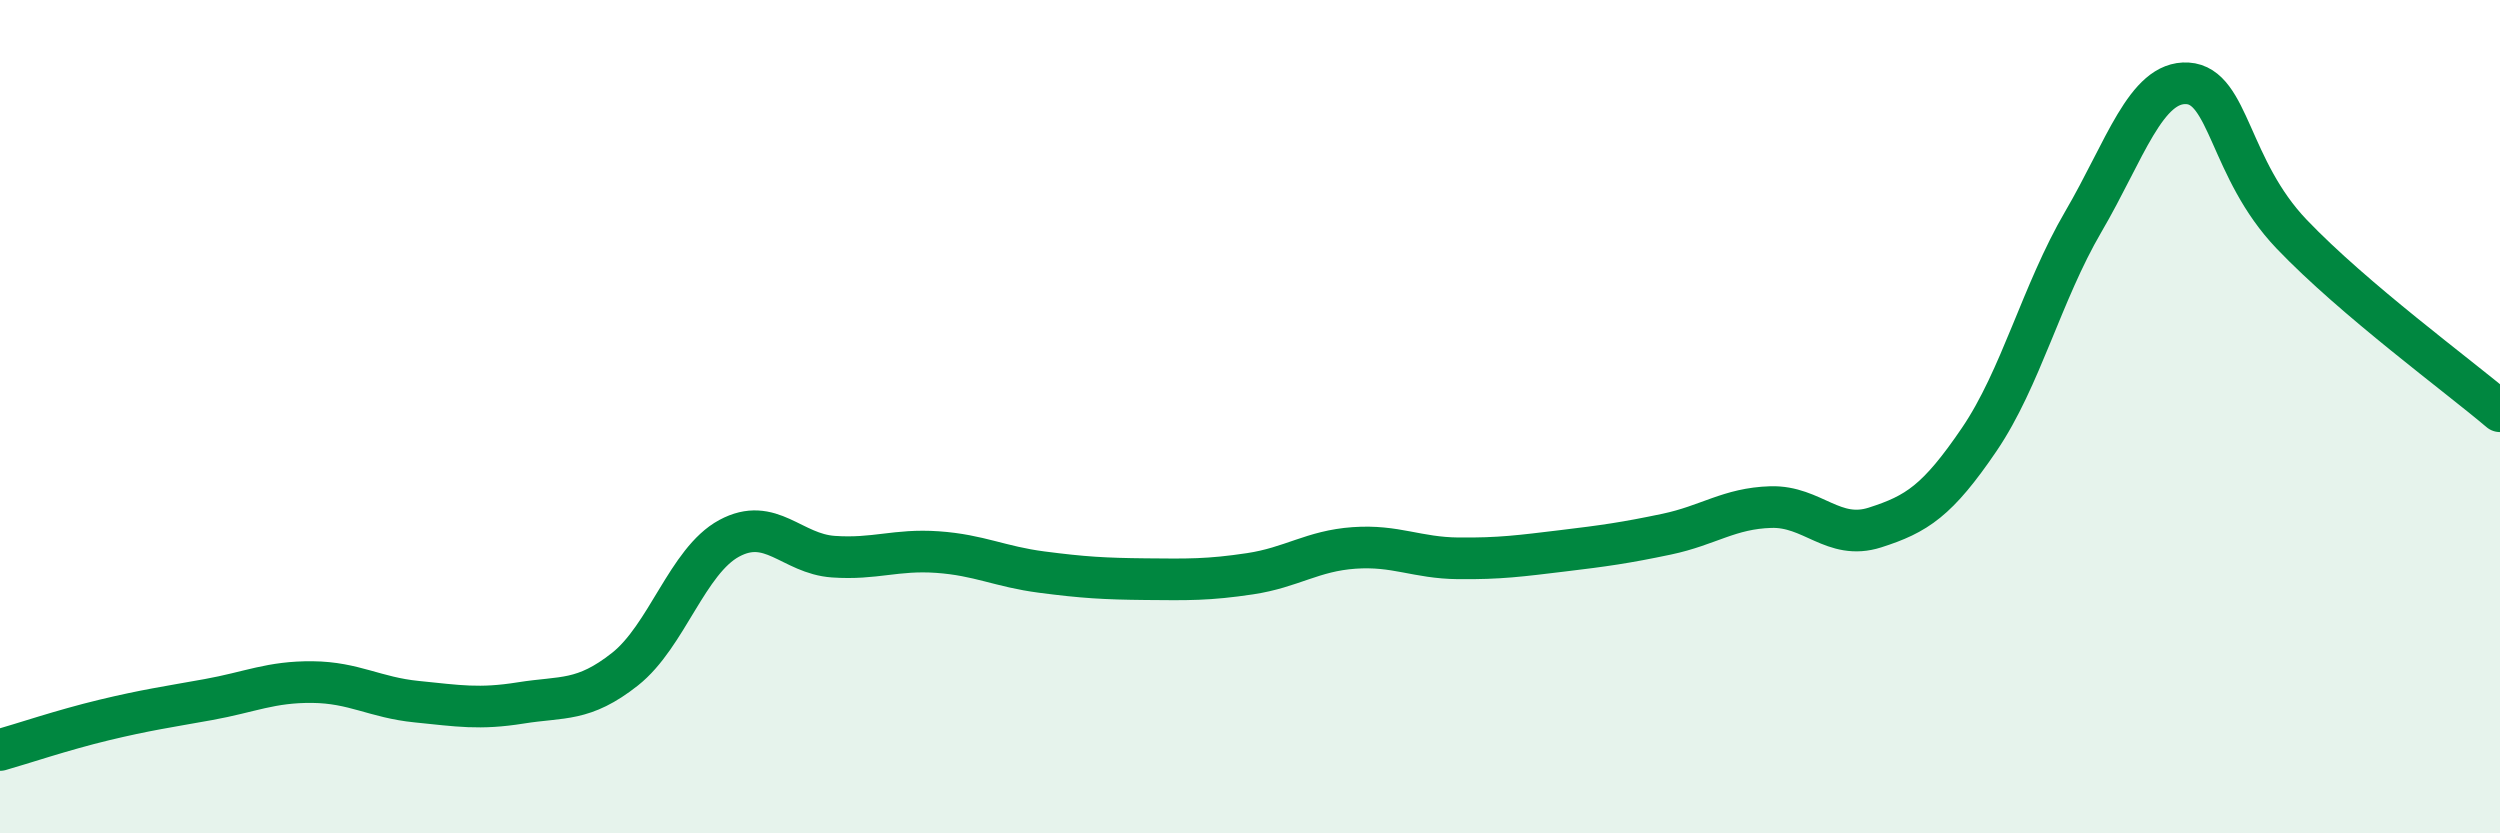
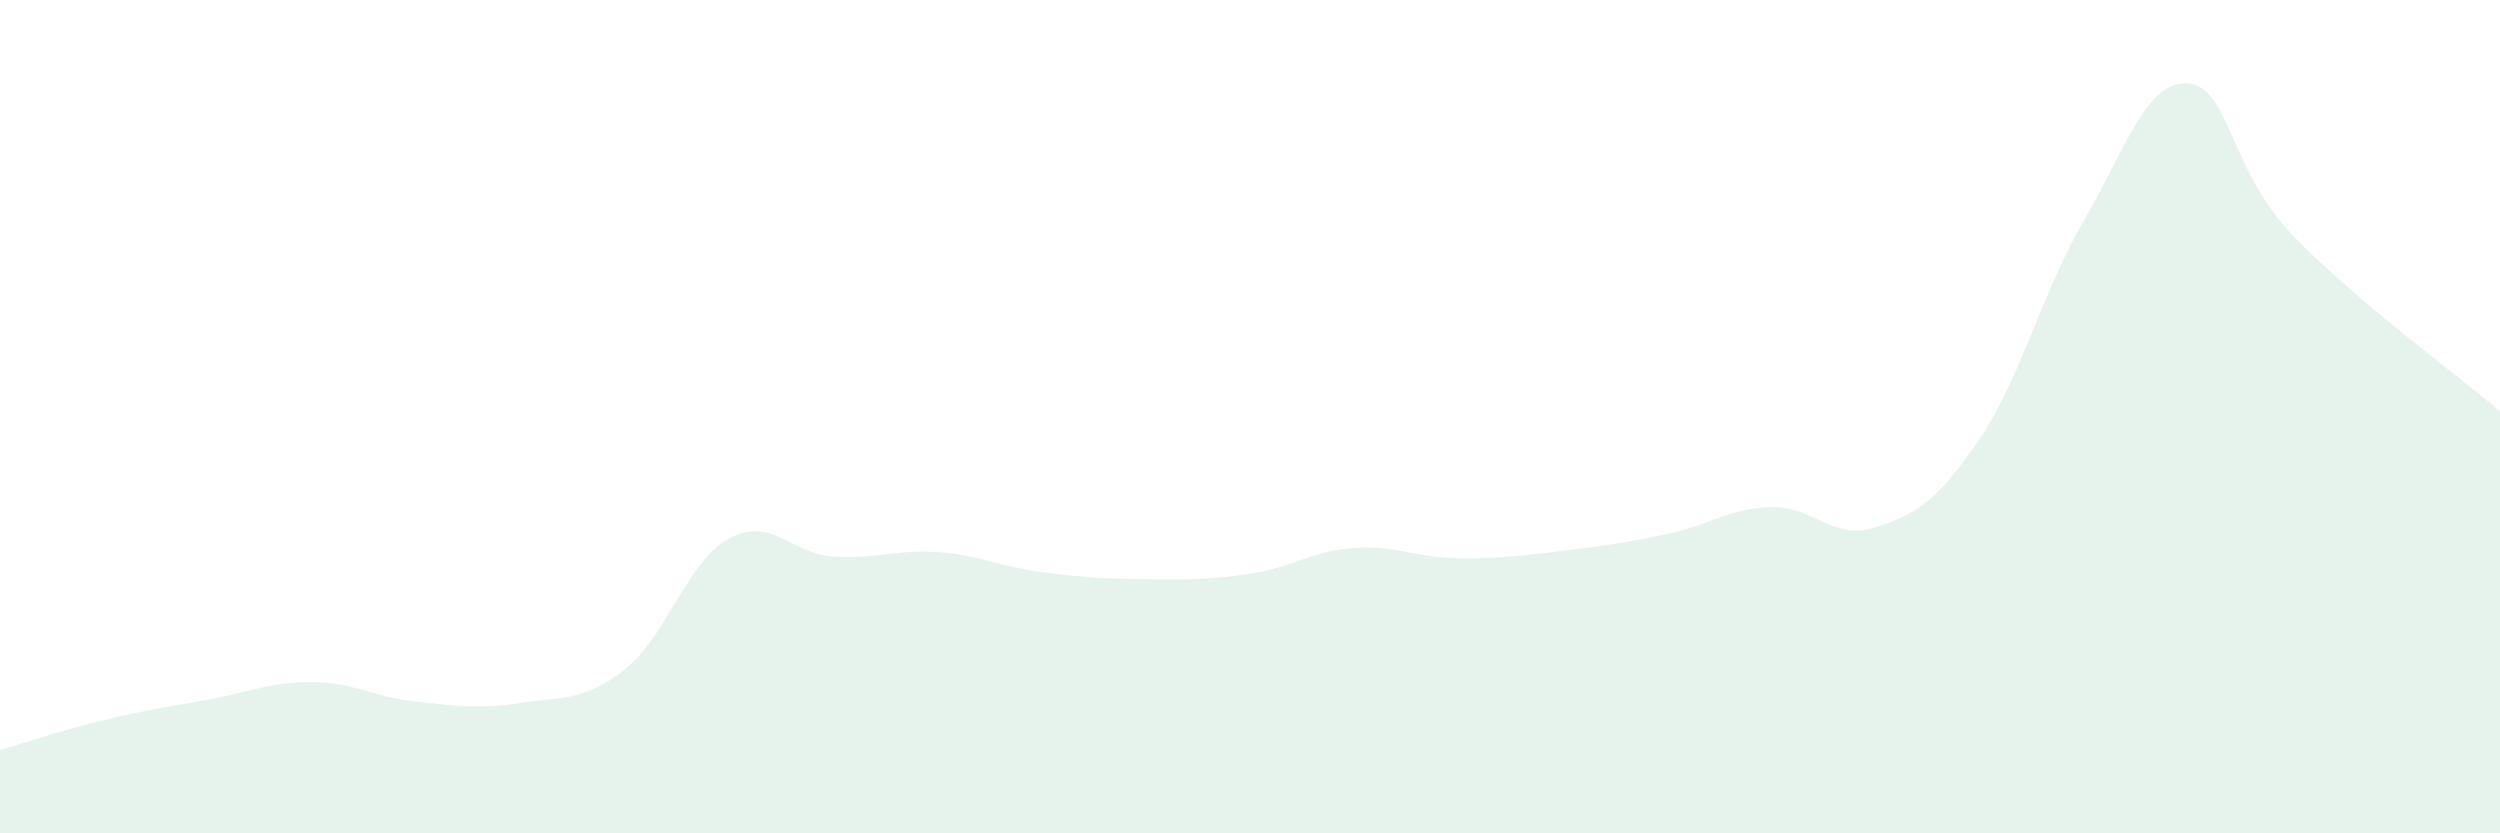
<svg xmlns="http://www.w3.org/2000/svg" width="60" height="20" viewBox="0 0 60 20">
  <path d="M 0,18 C 0.5,17.86 1.5,17.52 2.5,17.28 C 3.5,17.04 4,16.97 5,16.79 C 6,16.61 6.5,16.36 7.5,16.37 C 8.5,16.38 9,16.74 10,16.84 C 11,16.94 11.5,17.03 12.5,16.87 C 13.5,16.71 14,16.85 15,16.06 C 16,15.27 16.5,13.46 17.5,12.92 C 18.5,12.38 19,13.29 20,13.36 C 21,13.43 21.5,13.18 22.5,13.25 C 23.5,13.32 24,13.6 25,13.73 C 26,13.86 26.5,13.89 27.5,13.9 C 28.5,13.91 29,13.92 30,13.77 C 31,13.62 31.5,13.22 32.5,13.15 C 33.5,13.08 34,13.39 35,13.4 C 36,13.41 36.5,13.34 37.5,13.22 C 38.5,13.1 39,13.03 40,12.82 C 41,12.61 41.5,12.2 42.5,12.17 C 43.5,12.14 44,12.98 45,12.66 C 46,12.34 46.5,12.02 47.5,10.55 C 48.5,9.08 49,7.03 50,5.32 C 51,3.61 51.5,1.94 52.5,2 C 53.5,2.06 53.5,4.05 55,5.62 C 56.5,7.19 59,9.02 60,9.87L60 20L0 20Z" fill="#008740" opacity="0.1" stroke-linecap="round" stroke-linejoin="round" />
-   <path d="M 0,18 C 0.5,17.86 1.5,17.52 2.5,17.28 C 3.5,17.04 4,16.97 5,16.79 C 6,16.61 6.5,16.36 7.5,16.37 C 8.5,16.38 9,16.74 10,16.84 C 11,16.94 11.5,17.03 12.5,16.87 C 13.5,16.71 14,16.85 15,16.06 C 16,15.27 16.5,13.46 17.5,12.92 C 18.5,12.38 19,13.29 20,13.36 C 21,13.43 21.5,13.18 22.5,13.25 C 23.5,13.32 24,13.6 25,13.73 C 26,13.86 26.5,13.89 27.5,13.9 C 28.5,13.91 29,13.92 30,13.77 C 31,13.62 31.5,13.22 32.5,13.15 C 33.5,13.08 34,13.39 35,13.4 C 36,13.41 36.5,13.34 37.5,13.22 C 38.5,13.1 39,13.03 40,12.82 C 41,12.61 41.5,12.2 42.5,12.17 C 43.5,12.14 44,12.98 45,12.66 C 46,12.34 46.5,12.02 47.5,10.55 C 48.5,9.08 49,7.03 50,5.32 C 51,3.61 51.5,1.94 52.5,2 C 53.5,2.06 53.5,4.05 55,5.62 C 56.5,7.19 59,9.02 60,9.87" stroke="#008740" stroke-width="1" fill="none" stroke-linecap="round" stroke-linejoin="round" />
</svg>